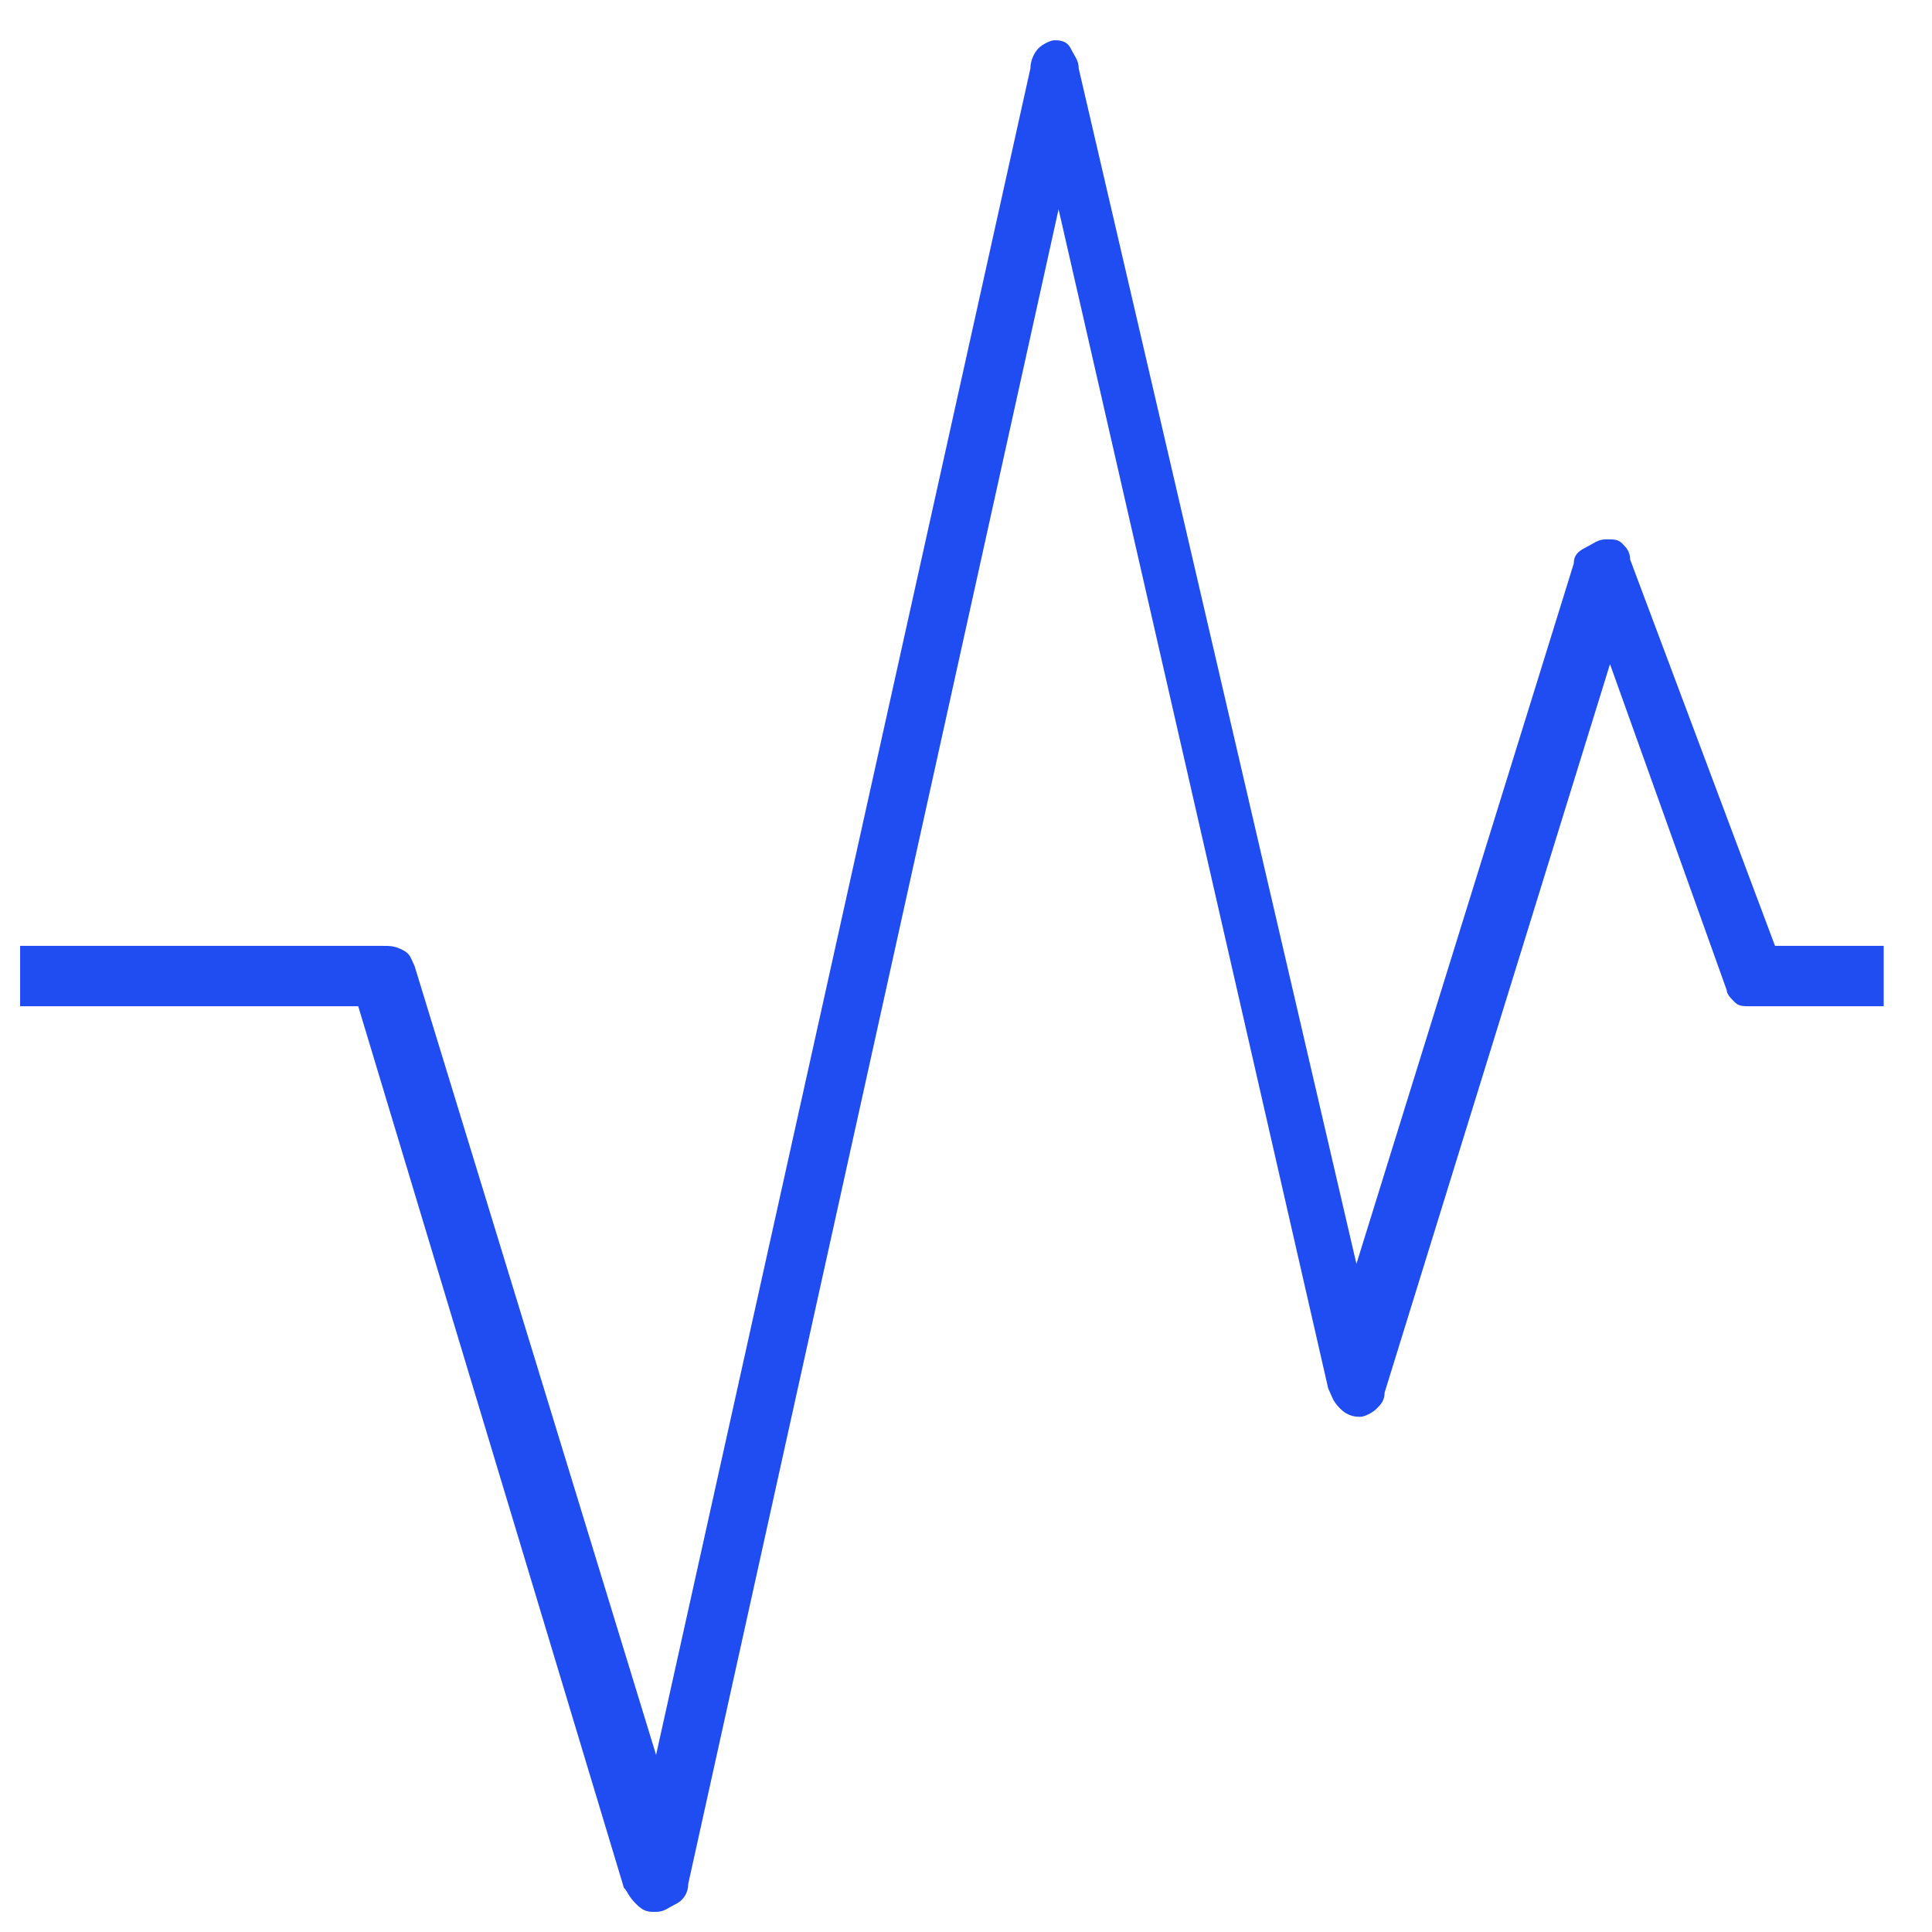
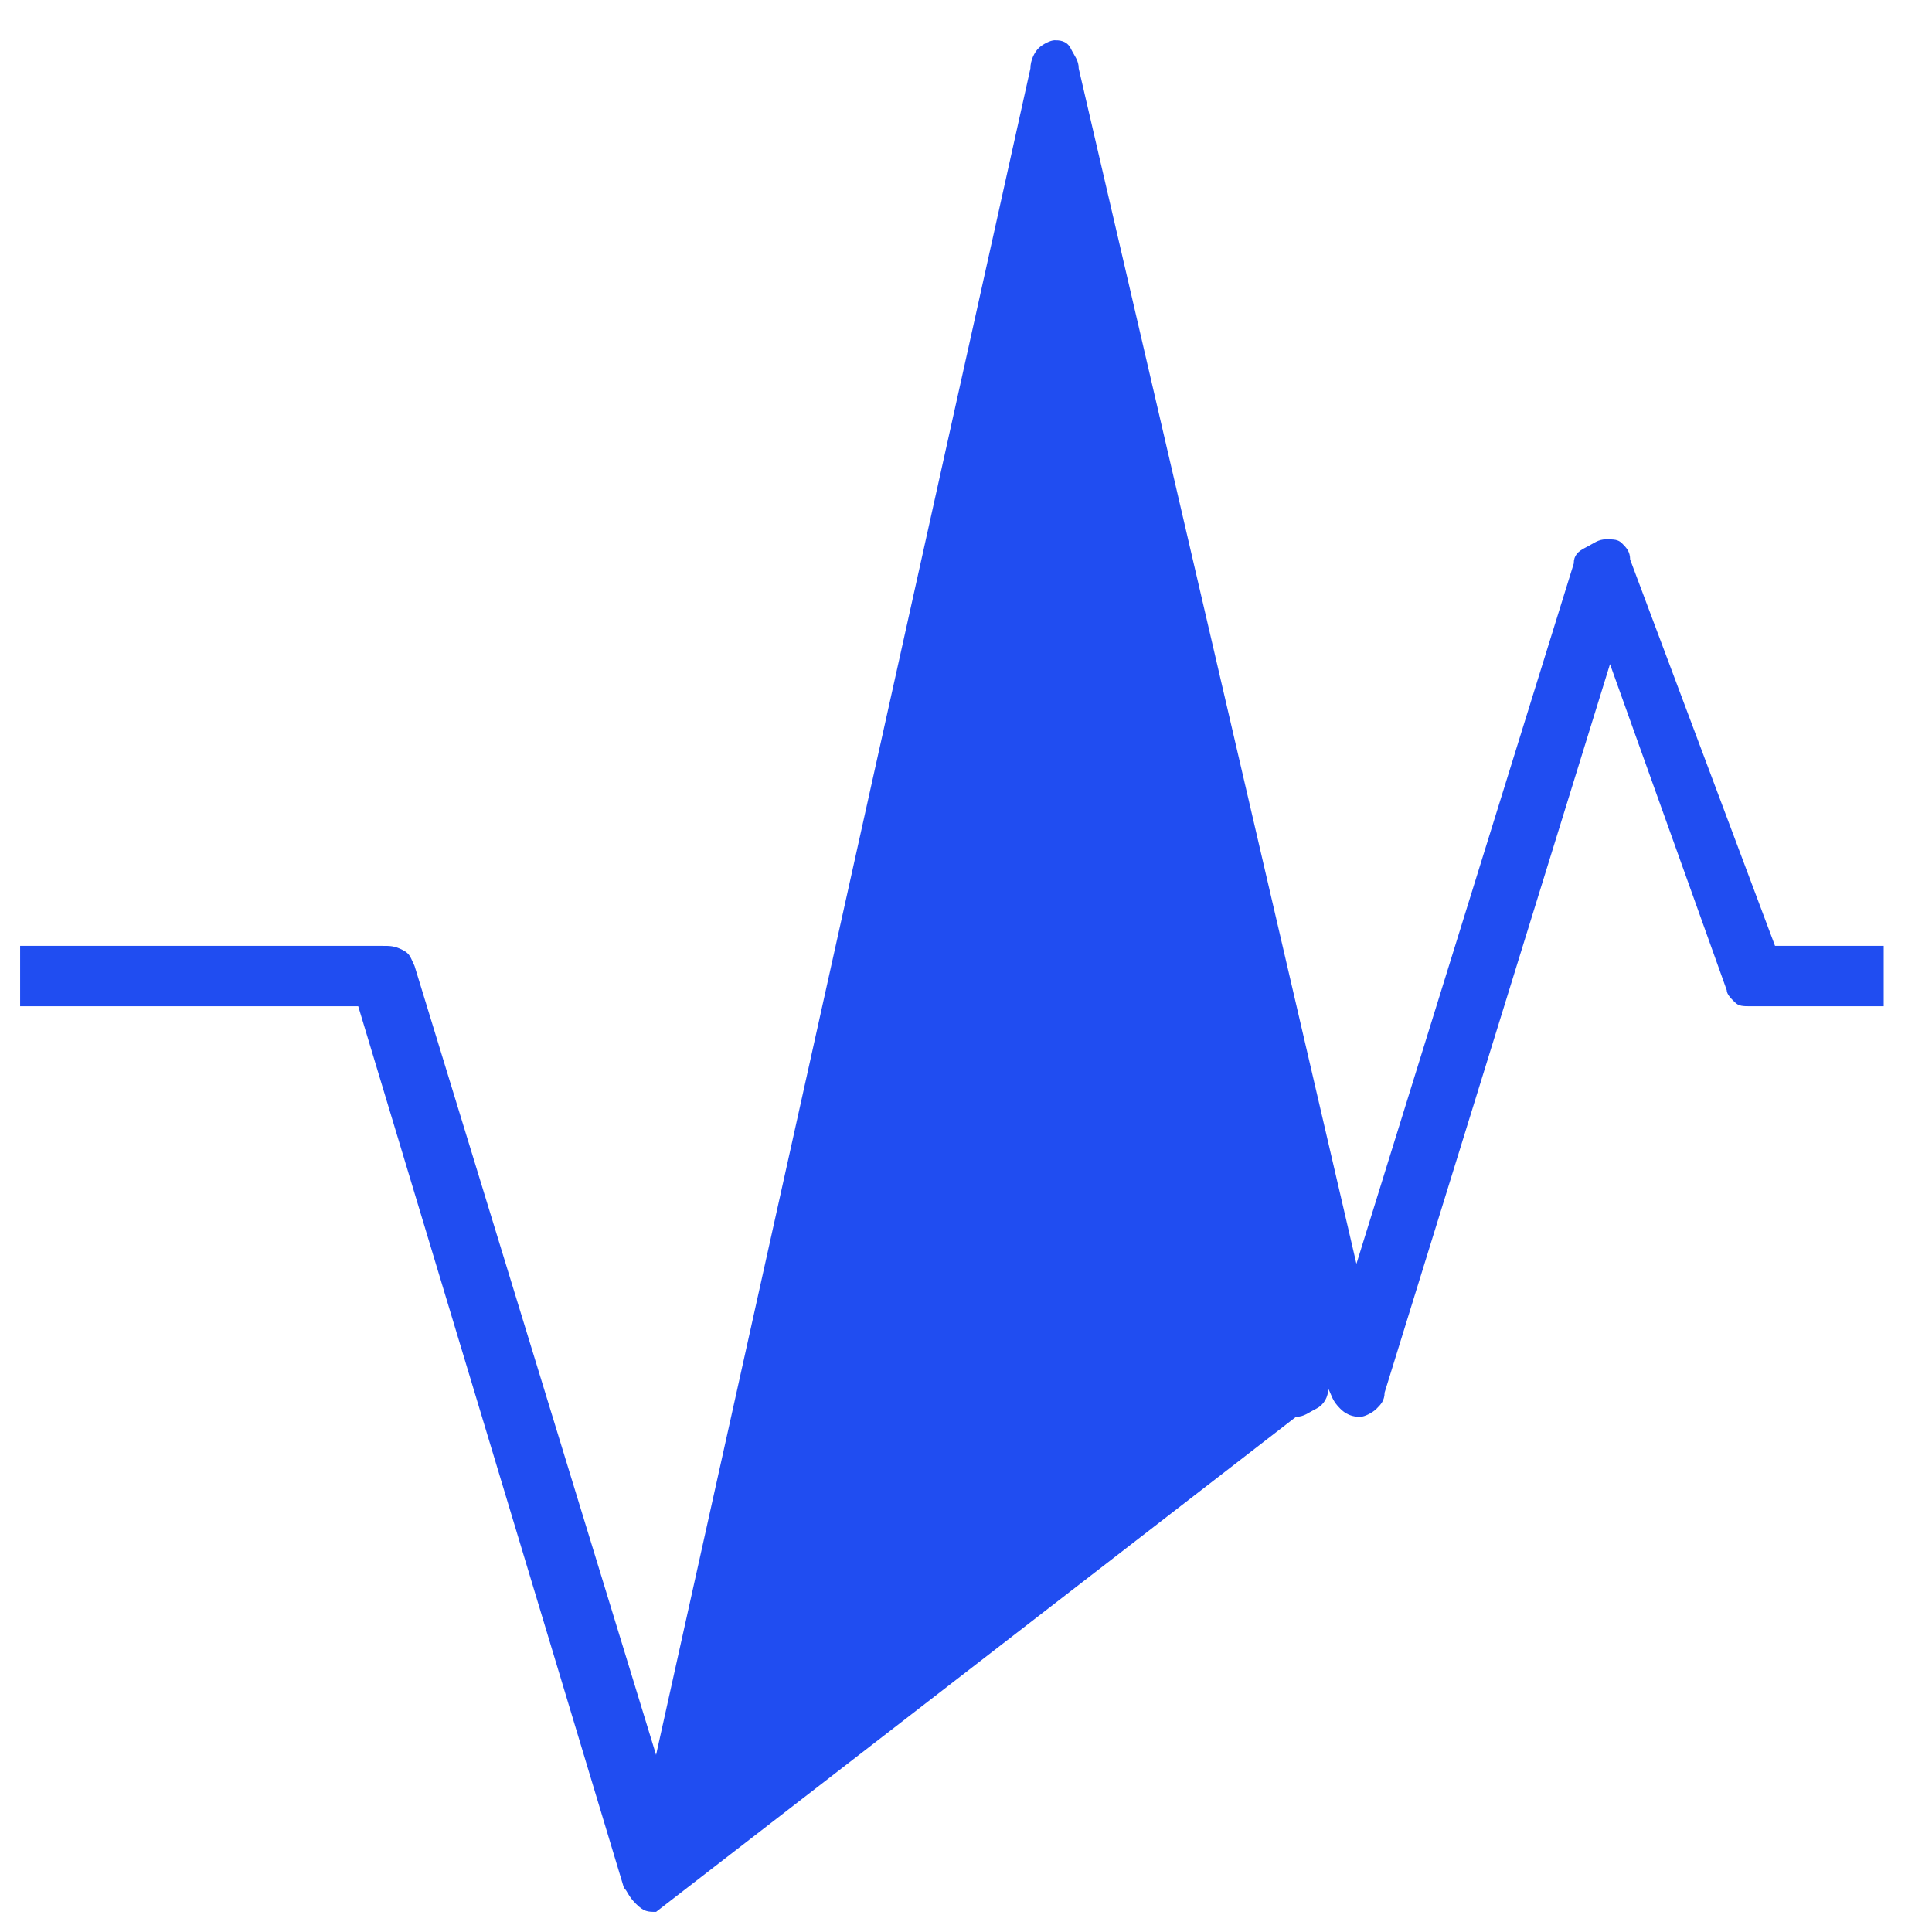
<svg xmlns="http://www.w3.org/2000/svg" id="Capa_1" version="1.1" viewBox="0 0 48 48">
  <defs>
    <style>
      .st0 {
        fill: #204df1;
      }
    </style>
  </defs>
-   <path class="st0" d="M16.3,47.5c-.2,0-.3,0-.5-.2s-.2-.3-.3-.4l-6.6-21.9H.5v-1.5h9c.2,0,.3,0,.5.1s.2.2.3.4l6,19.6L25.6,1.7c0-.2.1-.4.2-.5.1-.1.3-.2.4-.2s.3,0,.4.2.2.3.2.5l6.9,29.7,5.4-17.4c0-.2.1-.3.3-.4s.3-.2.5-.2.3,0,.4.1.2.2.2.4l3.6,9.6h2.7v1.5h-3.3c-.2,0-.3,0-.4-.1s-.2-.2-.2-.3l-2.9-8.1-5.6,18.1c0,.2-.1.3-.2.4s-.3.2-.4.2-.3,0-.5-.2-.2-.3-.3-.5l-6.7-29.3-9.2,41.6c0,.2-.1.4-.3.5s-.3.2-.5.2Z" />
+   <path class="st0" d="M16.3,47.5c-.2,0-.3,0-.5-.2s-.2-.3-.3-.4l-6.6-21.9H.5v-1.5h9c.2,0,.3,0,.5.1s.2.2.3.4l6,19.6L25.6,1.7c0-.2.1-.4.2-.5.1-.1.3-.2.4-.2s.3,0,.4.2.2.3.2.5l6.9,29.7,5.4-17.4c0-.2.1-.3.3-.4s.3-.2.5-.2.3,0,.4.1.2.2.2.4l3.6,9.6h2.7v1.5h-3.3c-.2,0-.3,0-.4-.1s-.2-.2-.2-.3l-2.9-8.1-5.6,18.1c0,.2-.1.3-.2.4s-.3.2-.4.2-.3,0-.5-.2-.2-.3-.3-.5c0,.2-.1.4-.3.5s-.3.2-.5.2Z" />
</svg>